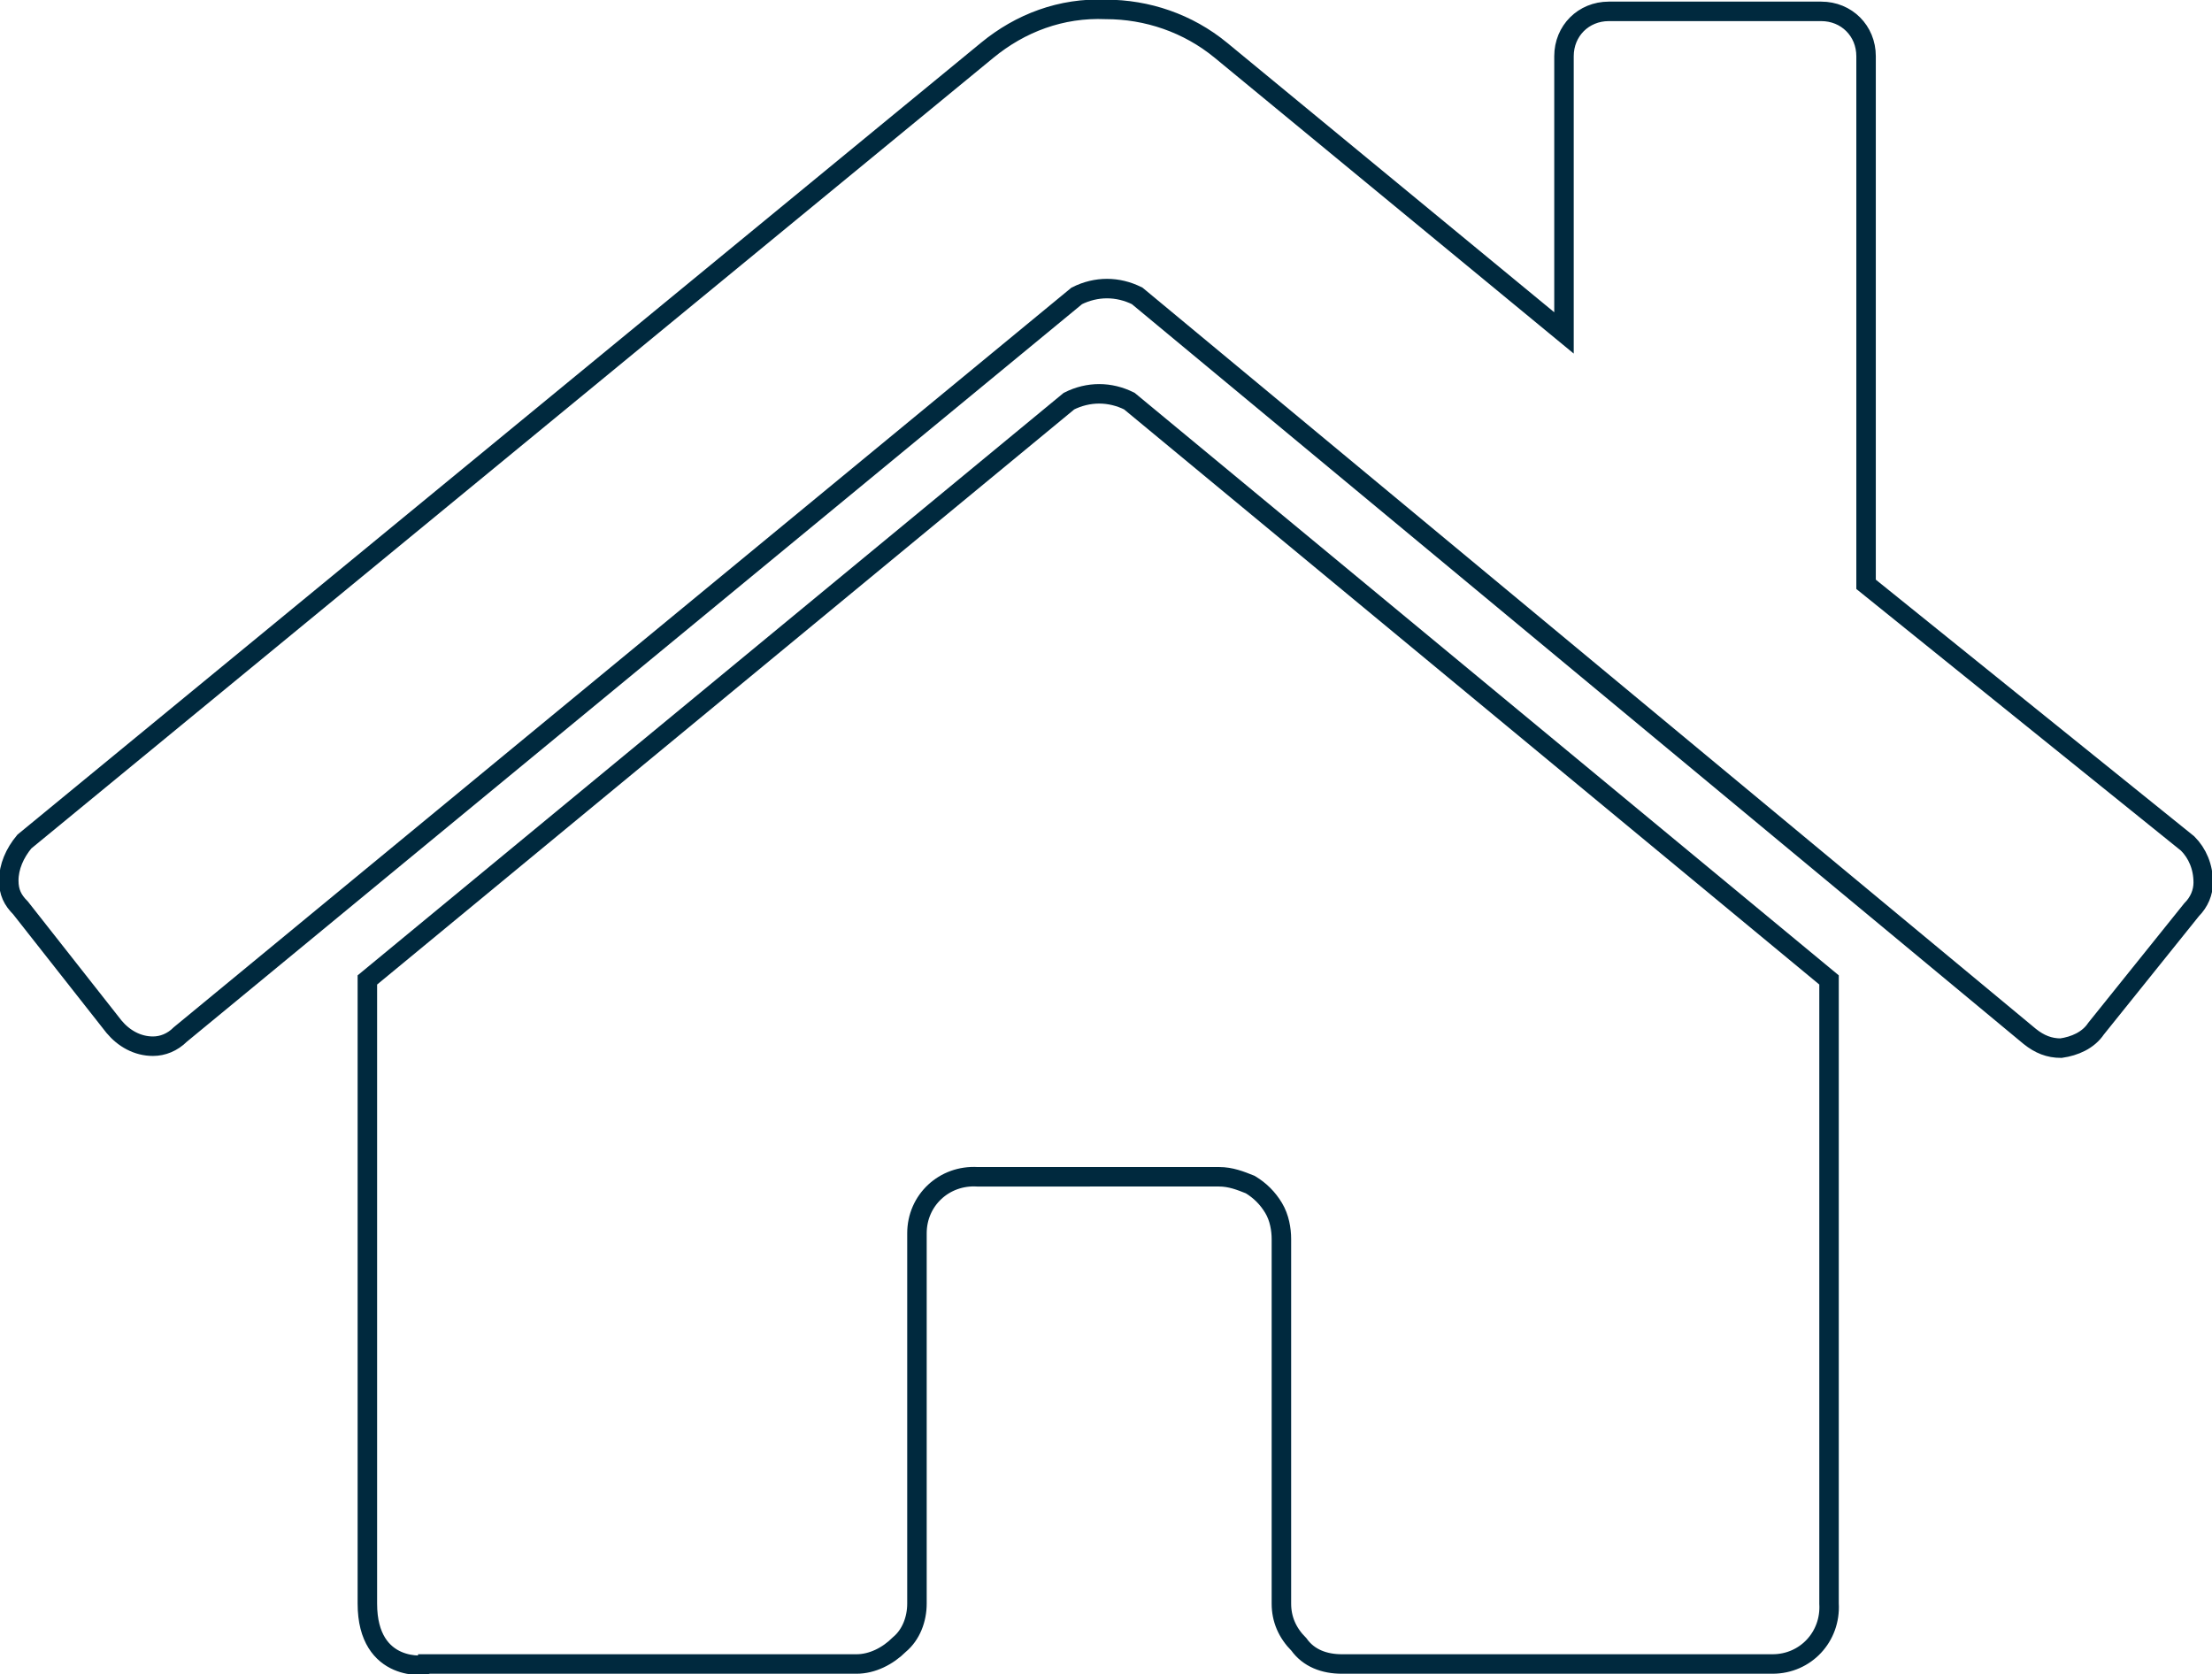
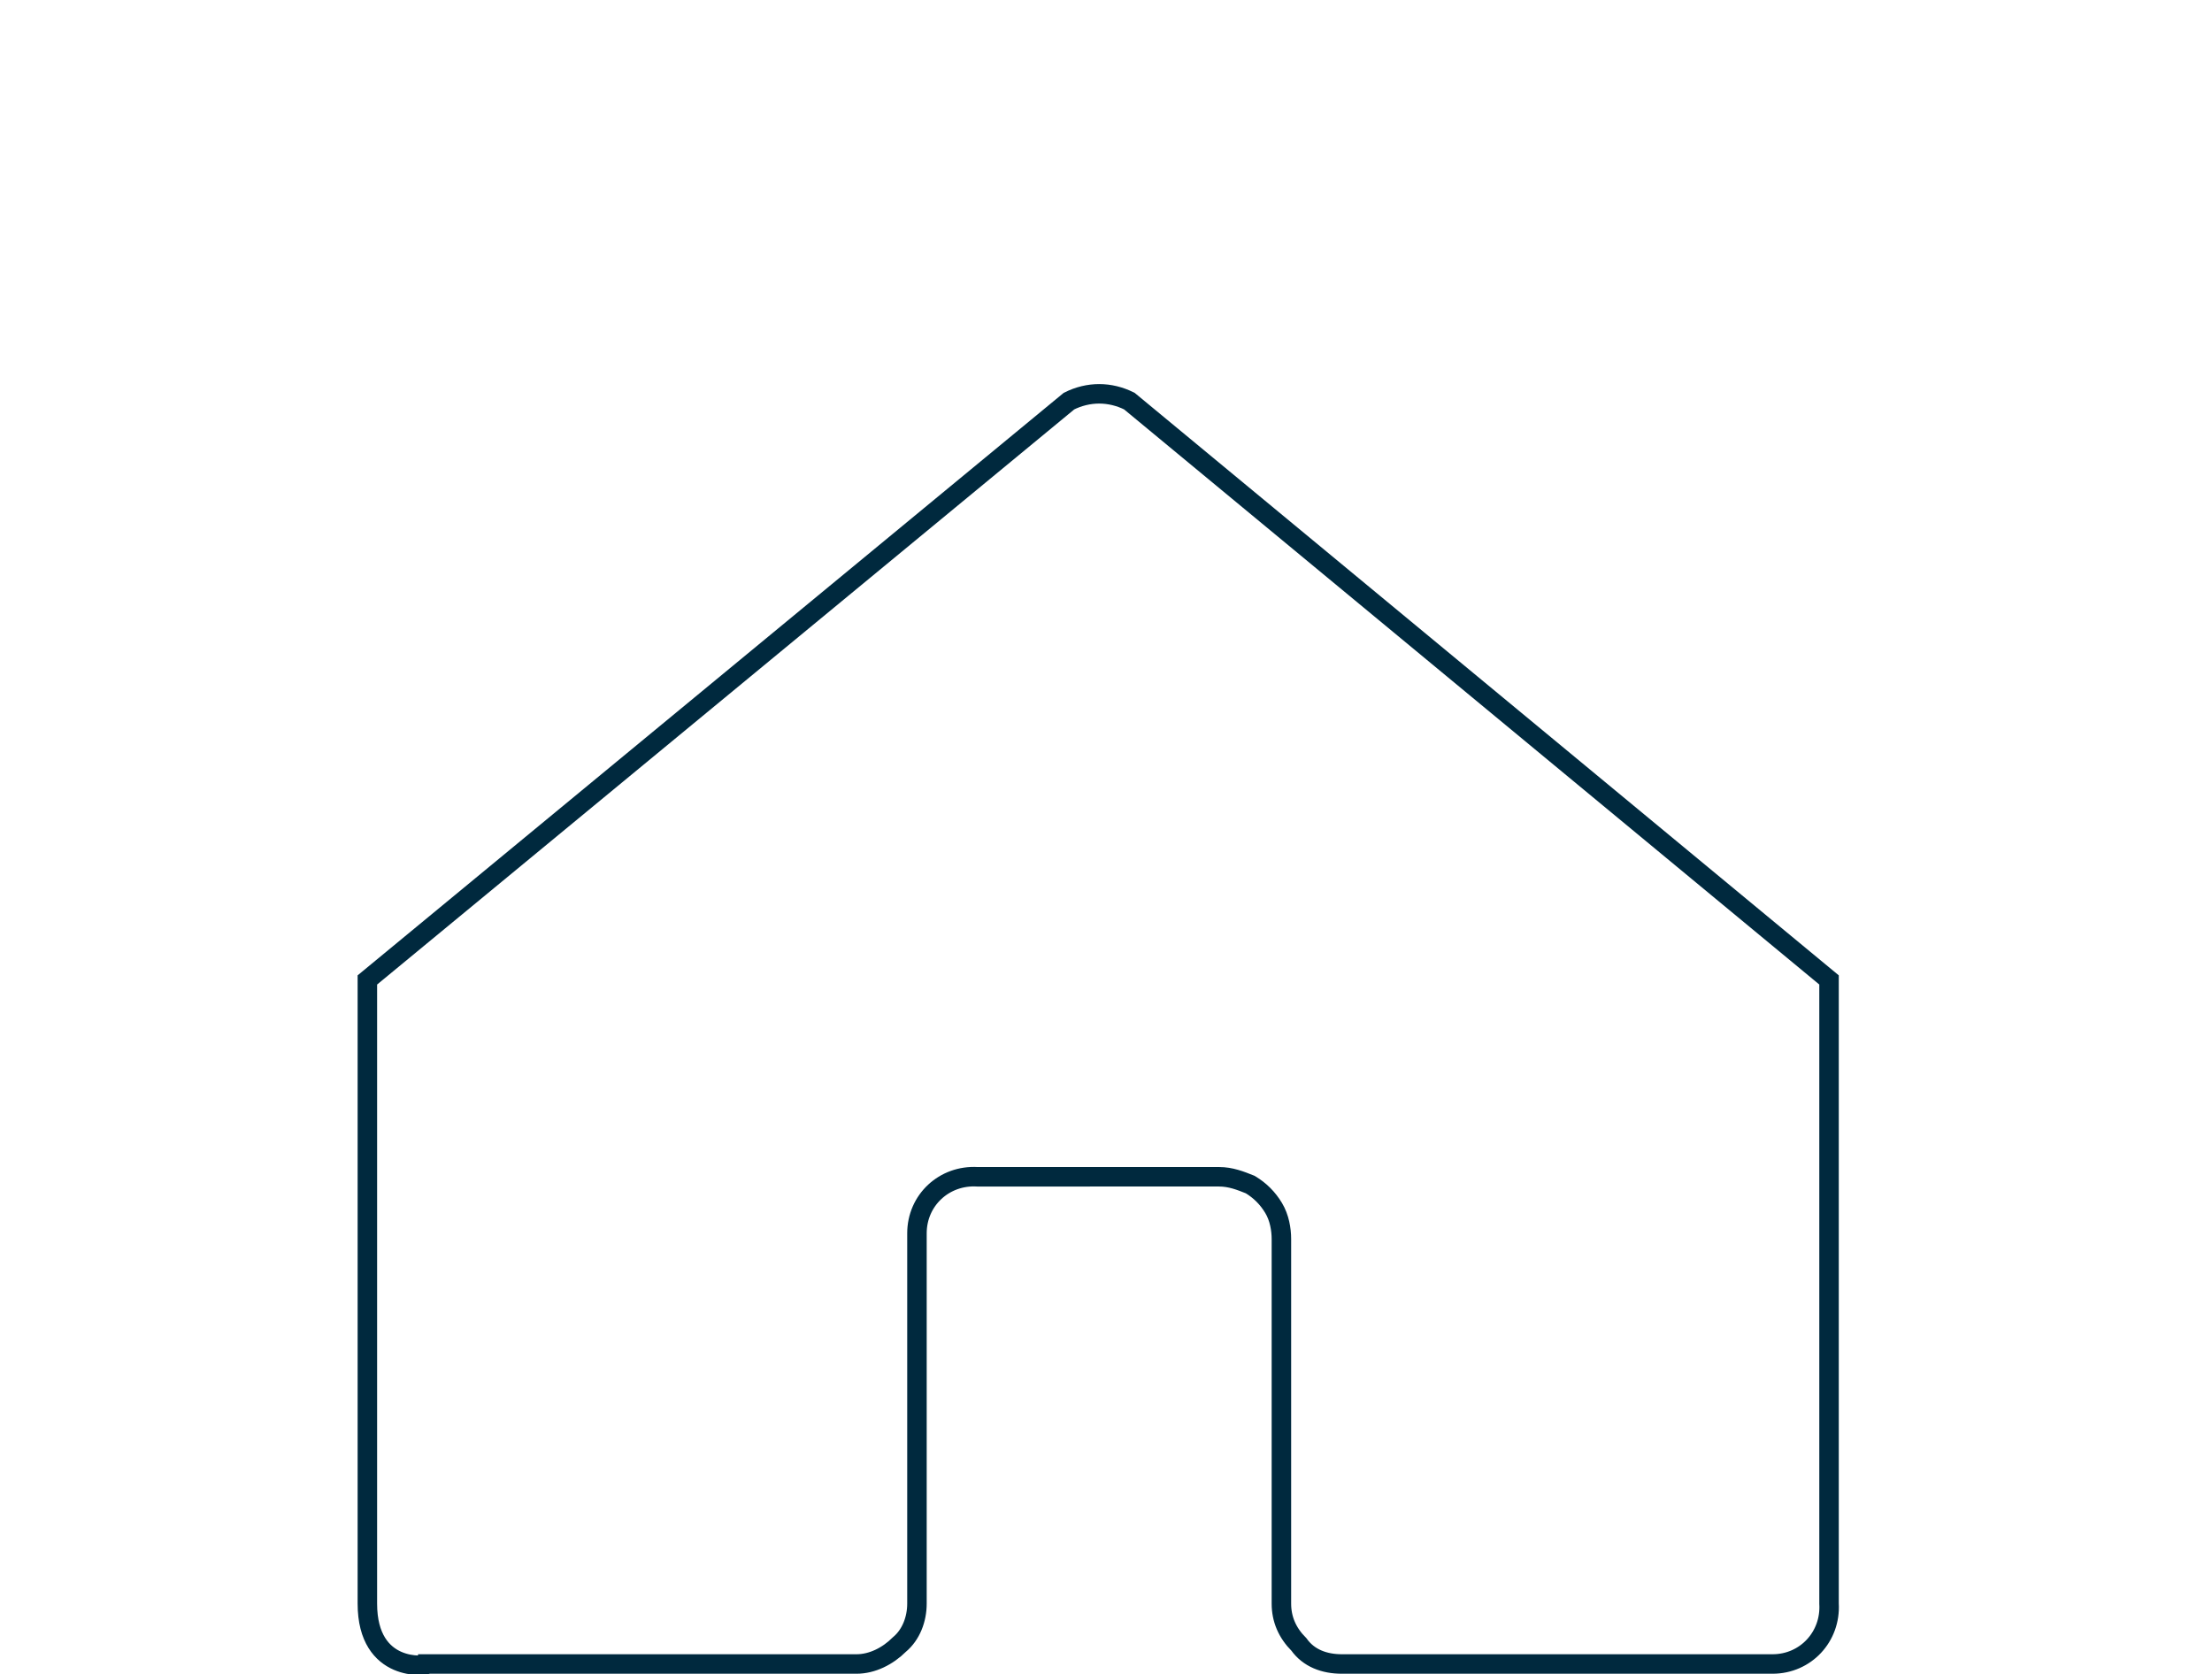
<svg xmlns="http://www.w3.org/2000/svg" version="1.1" id="Ebene_1" x="0px" y="0px" viewBox="0 0 113.5 85.9" style="enable-background:new 0 0 113.5 85.9;" xml:space="preserve">
  <style type="text/css">
	.st0{fill:none;stroke:#00293E;}
</style>
  <g id="Gruppe_562" transform="translate(-14.25 -31.417)">
-     <path id="Pfad_17948" class="st0" d="M126.5,74.7c0.5,0.5,0.8,1.2,0.8,2c0,0.5-0.2,1-0.6,1.4l-4.9,6.1c-0.4,0.6-1.1,0.9-1.8,1   c-0.6,0-1.1-0.2-1.6-0.6L72.6,46.6c-1-0.5-2.1-0.5-3.1,0L23.5,84.5c-0.4,0.4-0.9,0.6-1.4,0.6c-0.8,0-1.5-0.4-2-1L15.3,78   c-0.4-0.4-0.6-0.8-0.6-1.4c0-0.7,0.3-1.4,0.8-2l49.4-40.6c1.7-1.4,3.8-2.2,6.1-2.1c2.1,0,4.2,0.7,5.9,2.1l17.6,14.5V34.3   c0-1.3,1-2.3,2.3-2.3c0,0,0,0,0,0h10.9c1.3,0,2.3,1,2.3,2.3c0,0,0,0,0,0v27.1L126.5,74.7z" />
    <path id="Pfad_17949_2_" class="st0" d="M33.1,113.7v-32L69.1,52c1-0.5,2.1-0.5,3.1,0l35.9,29.7v32c0.1,1.7-1.2,3.1-2.9,3.1   c-0.1,0-0.2,0-0.2,0H83.1c-0.9,0-1.7-0.3-2.2-1c-0.6-0.6-0.9-1.3-0.9-2.1V95c0-0.5-0.1-1.1-0.4-1.6c-0.3-0.5-0.7-0.9-1.2-1.2   c-0.5-0.2-1-0.4-1.6-0.4H64.4c-1.7-0.1-3.1,1.2-3.1,2.9c0,0.1,0,0.2,0,0.2v18.8c0,0.8-0.3,1.6-0.9,2.1c-0.6,0.6-1.4,1-2.2,1H36.2   C36.2,116.9,33.1,117.3,33.1,113.7z" />
  </g>
</svg>